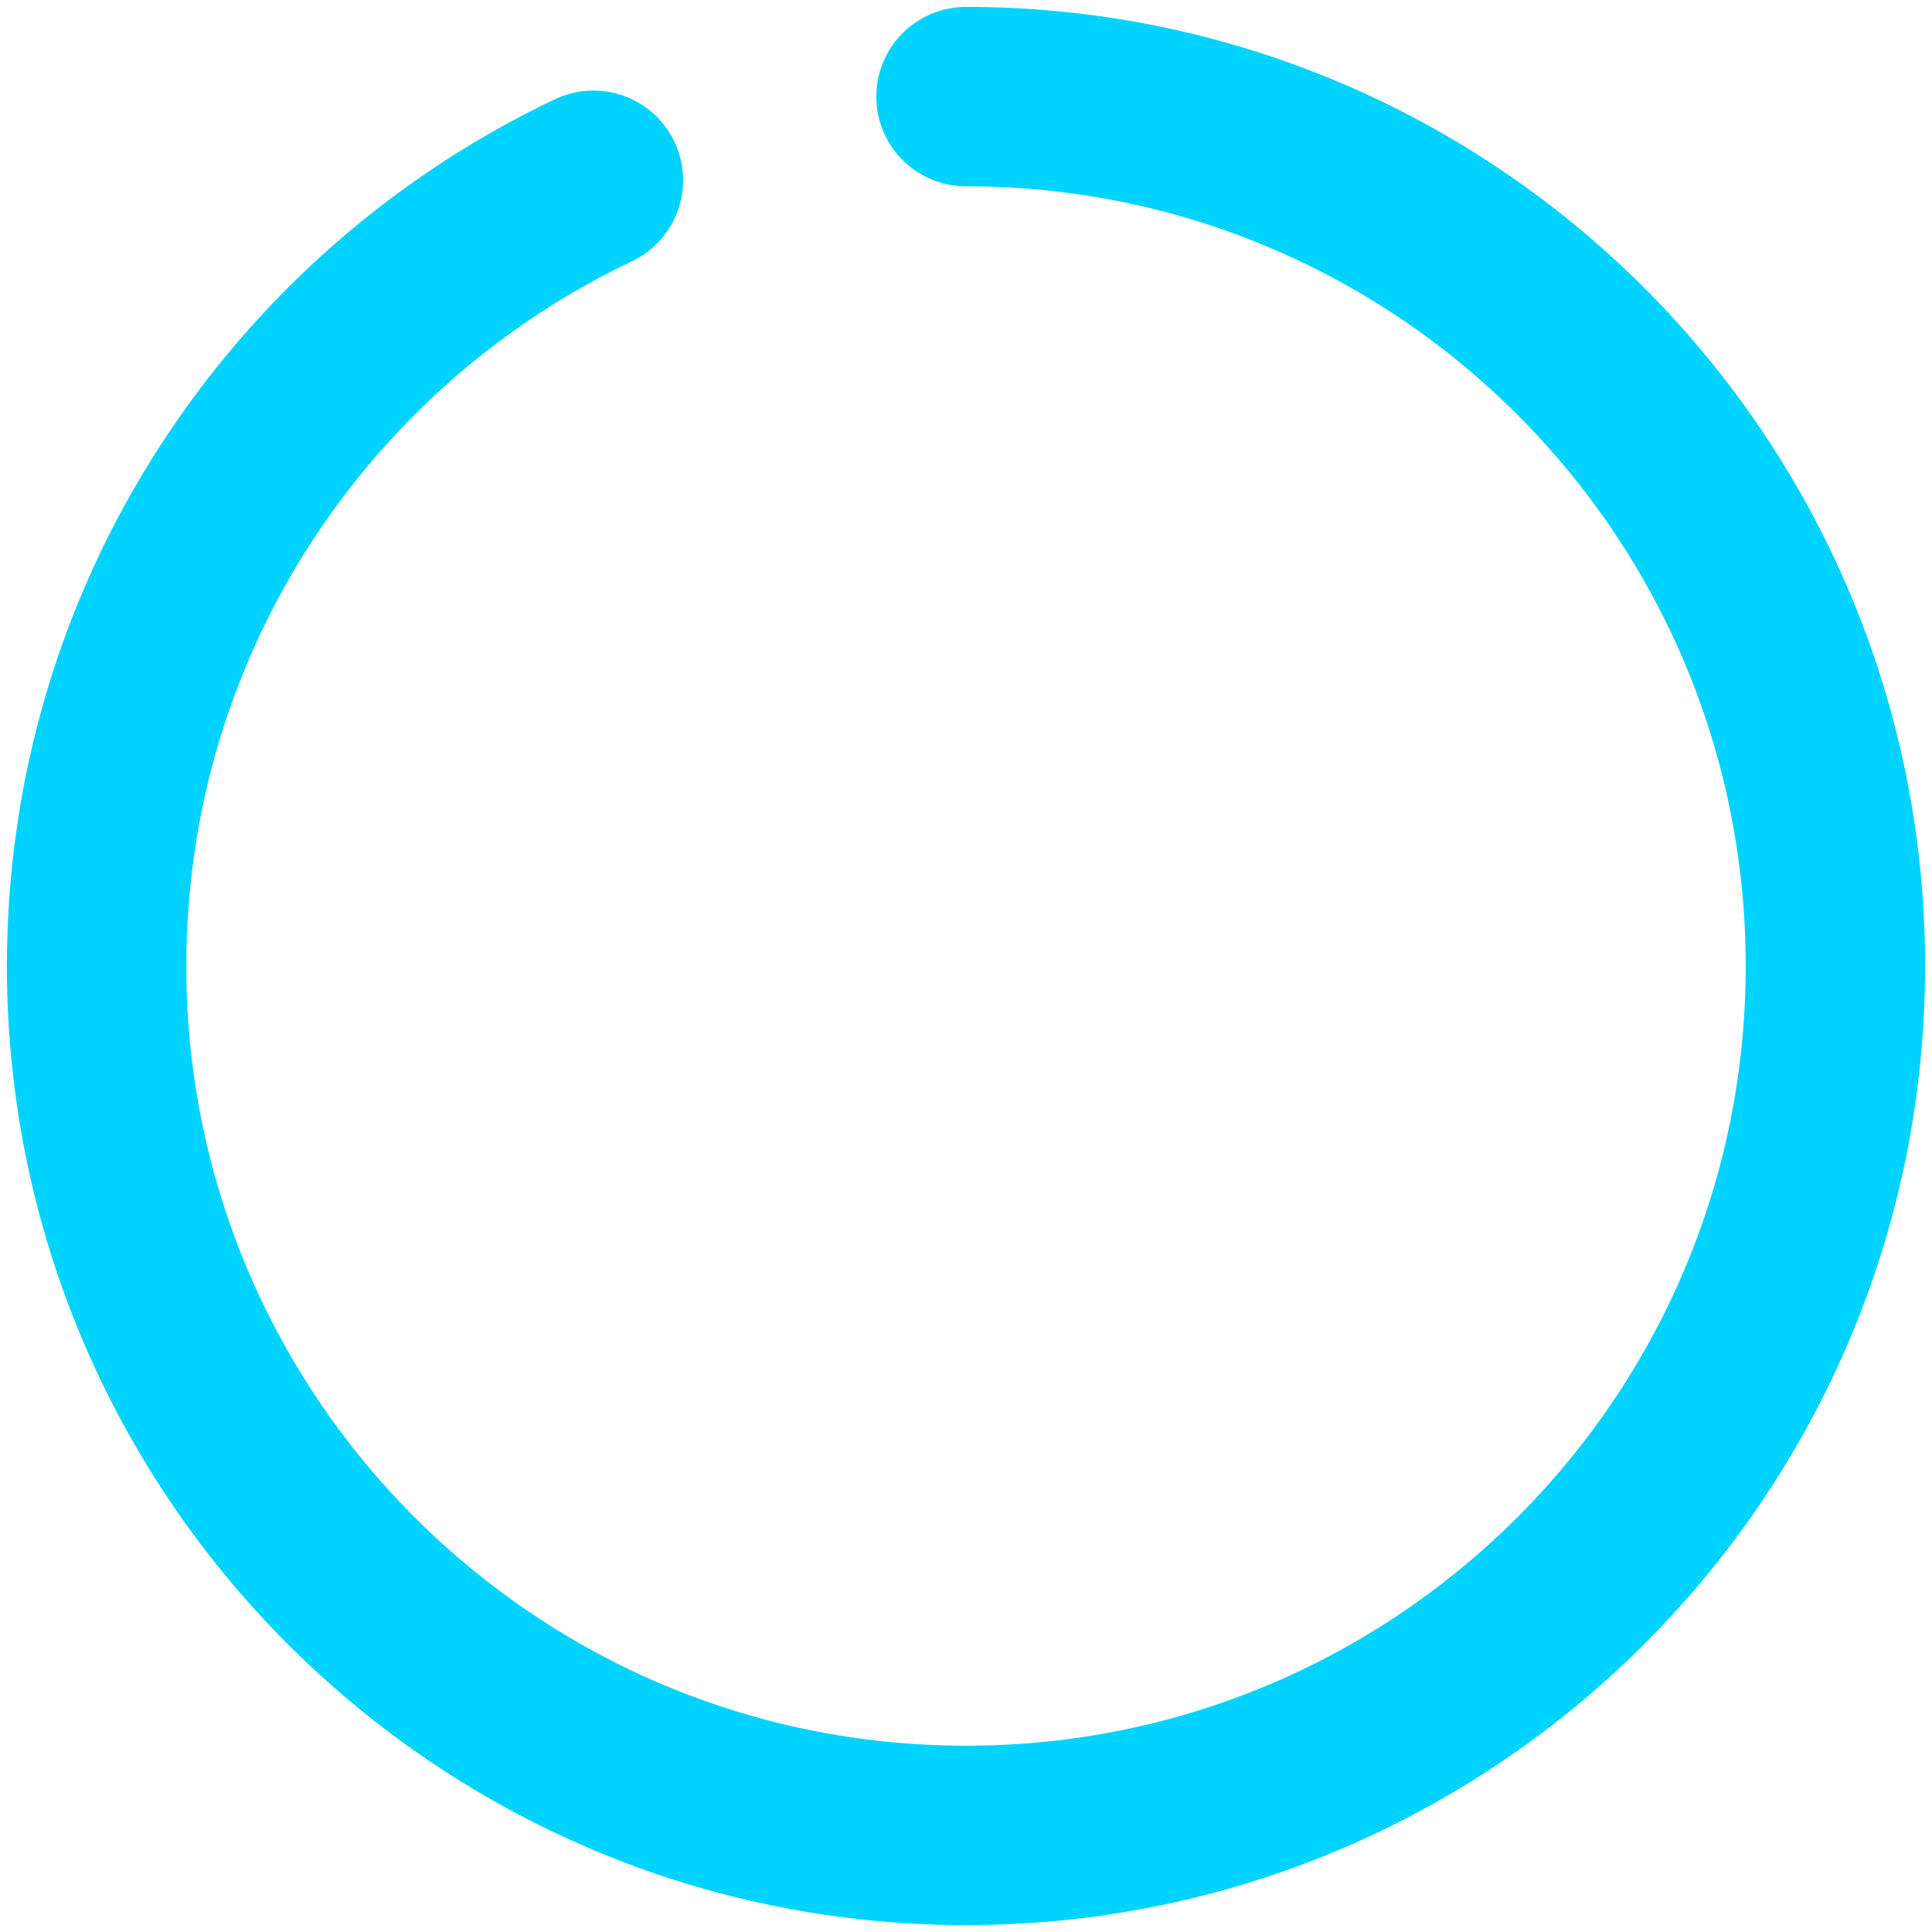
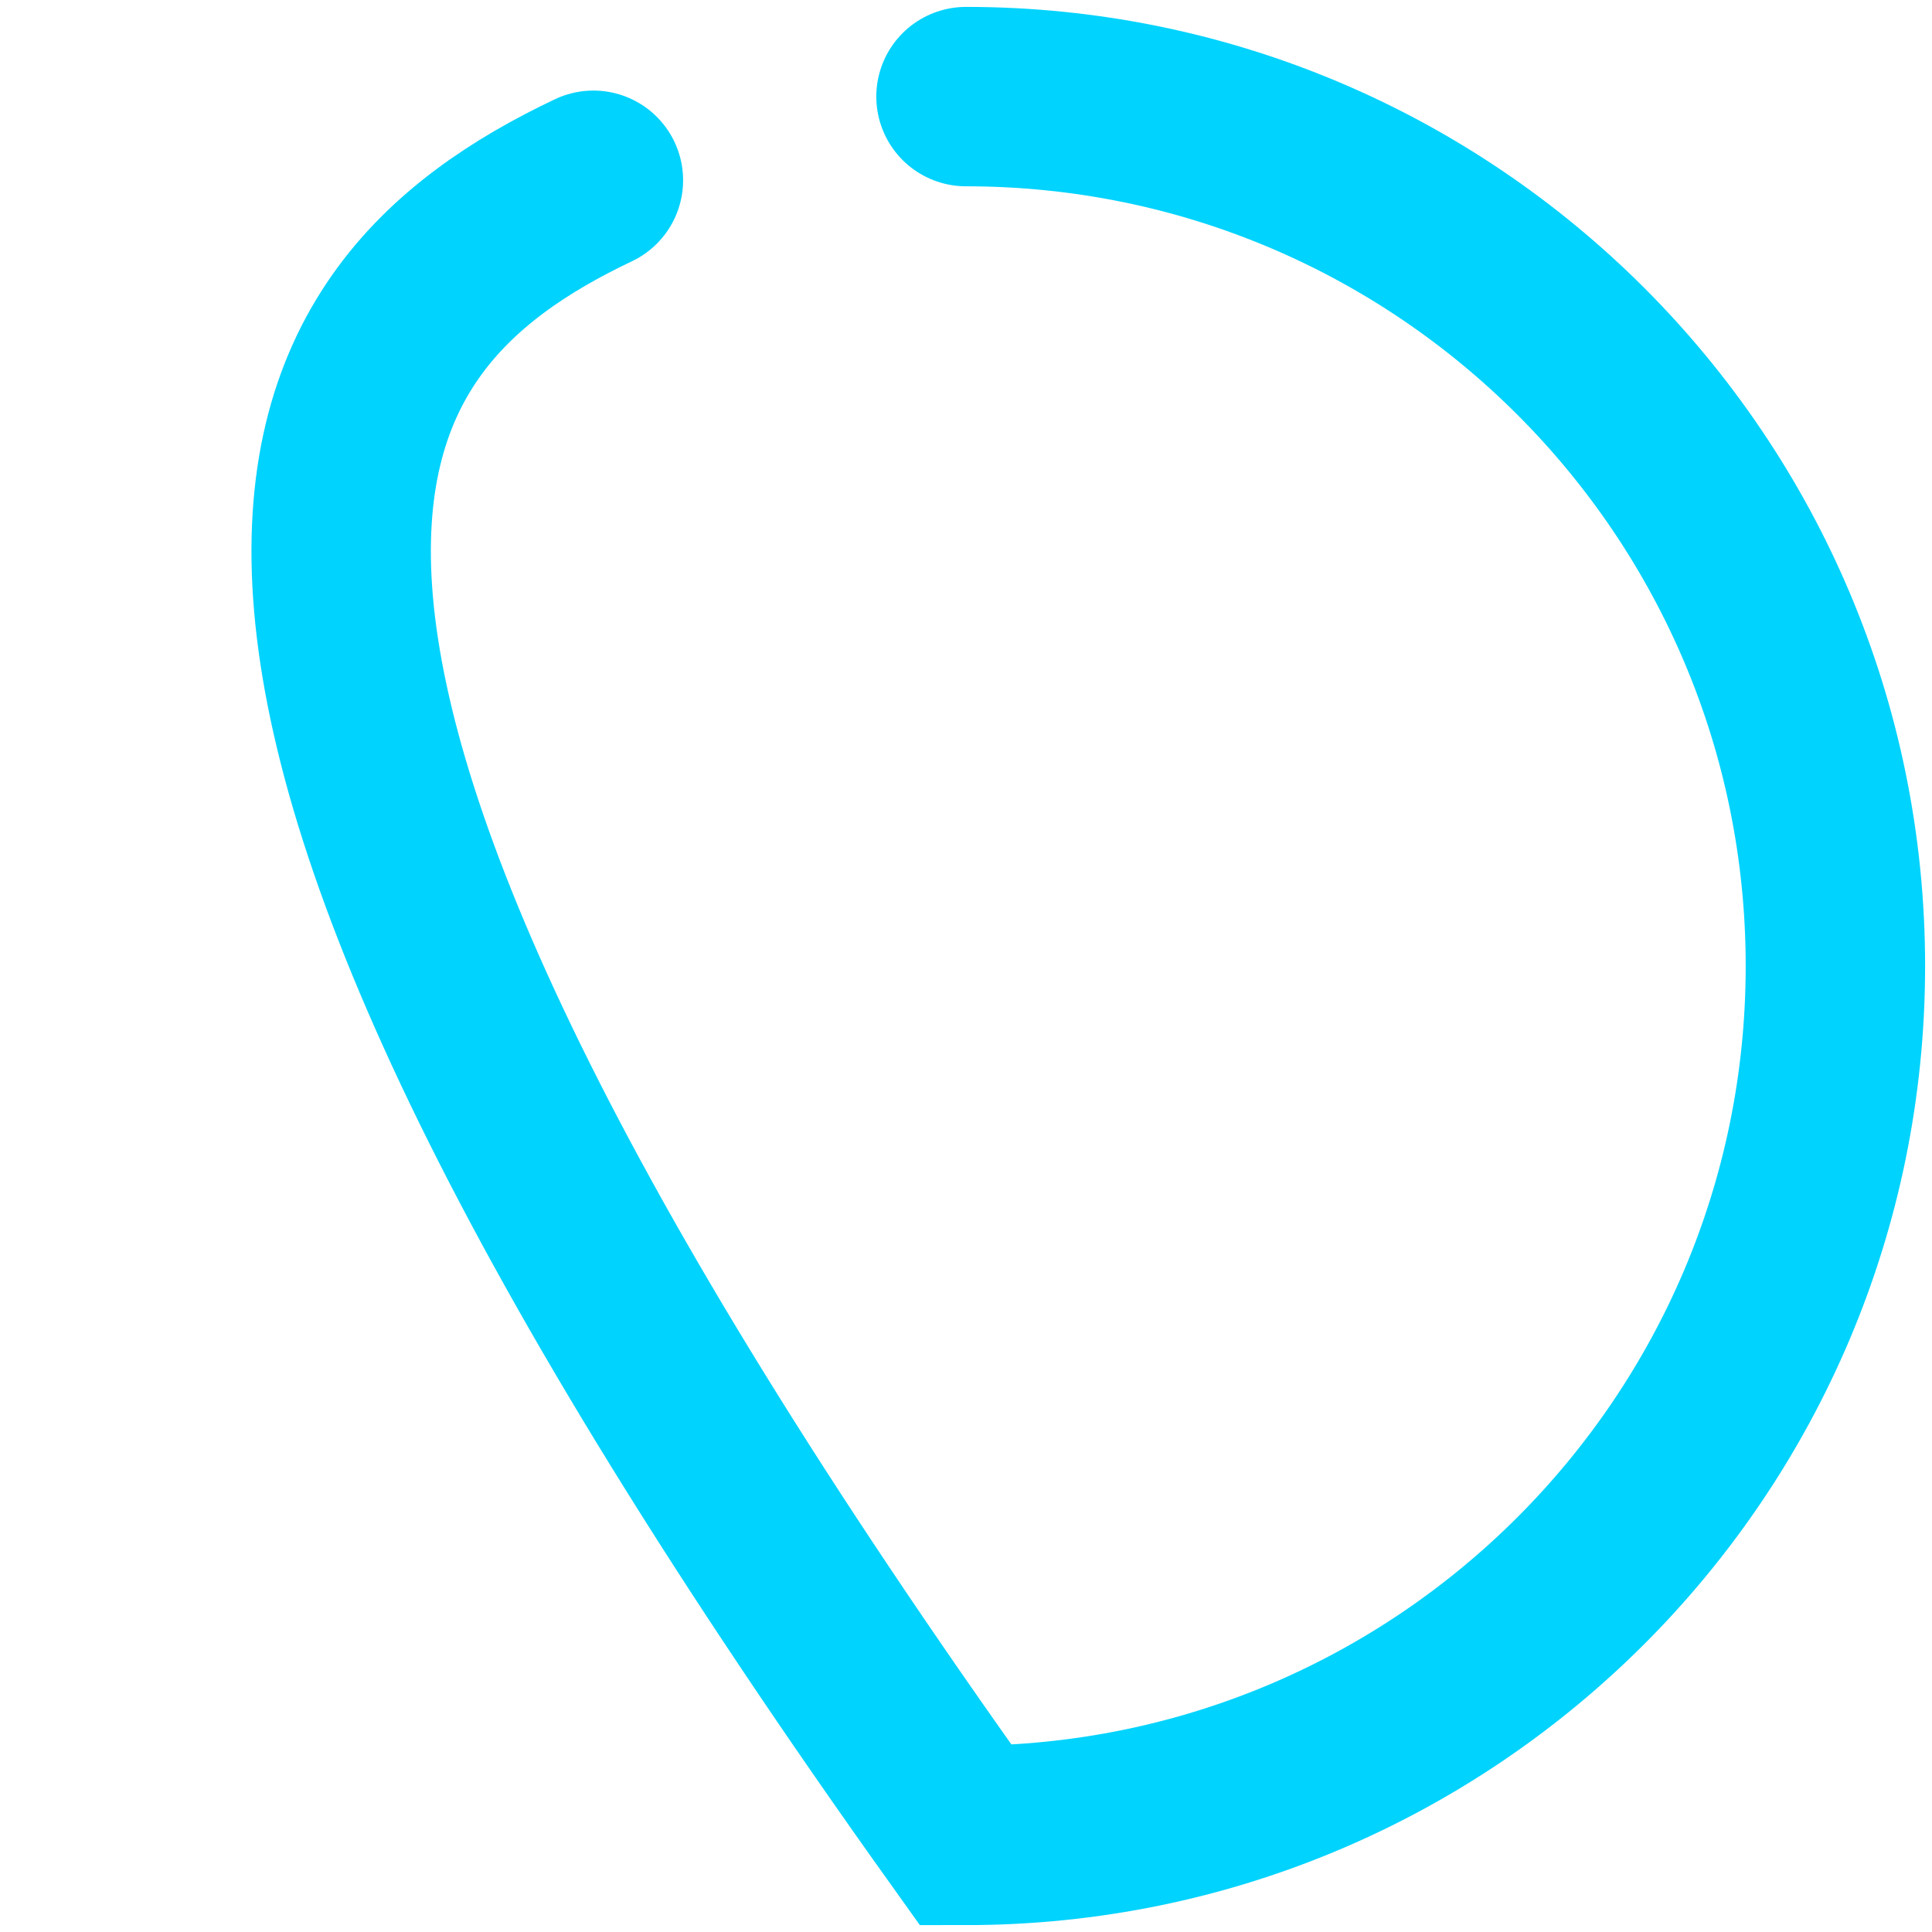
<svg xmlns="http://www.w3.org/2000/svg" width="140" height="140" viewBox="0 0 140 140" fill="none">
-   <path d="M70 7C104.794 7 133 35.206 133 70C133 104.794 104.794 133 70 133C35.206 133 7 104.794 7 70C7 44.868 21.715 23.174 43 13.063" stroke="#00D3FE" stroke-width="13" stroke-linecap="round" />
+   <path d="M70 7C104.794 7 133 35.206 133 70C133 104.794 104.794 133 70 133C7 44.868 21.715 23.174 43 13.063" stroke="#00D3FE" stroke-width="13" stroke-linecap="round" />
</svg>